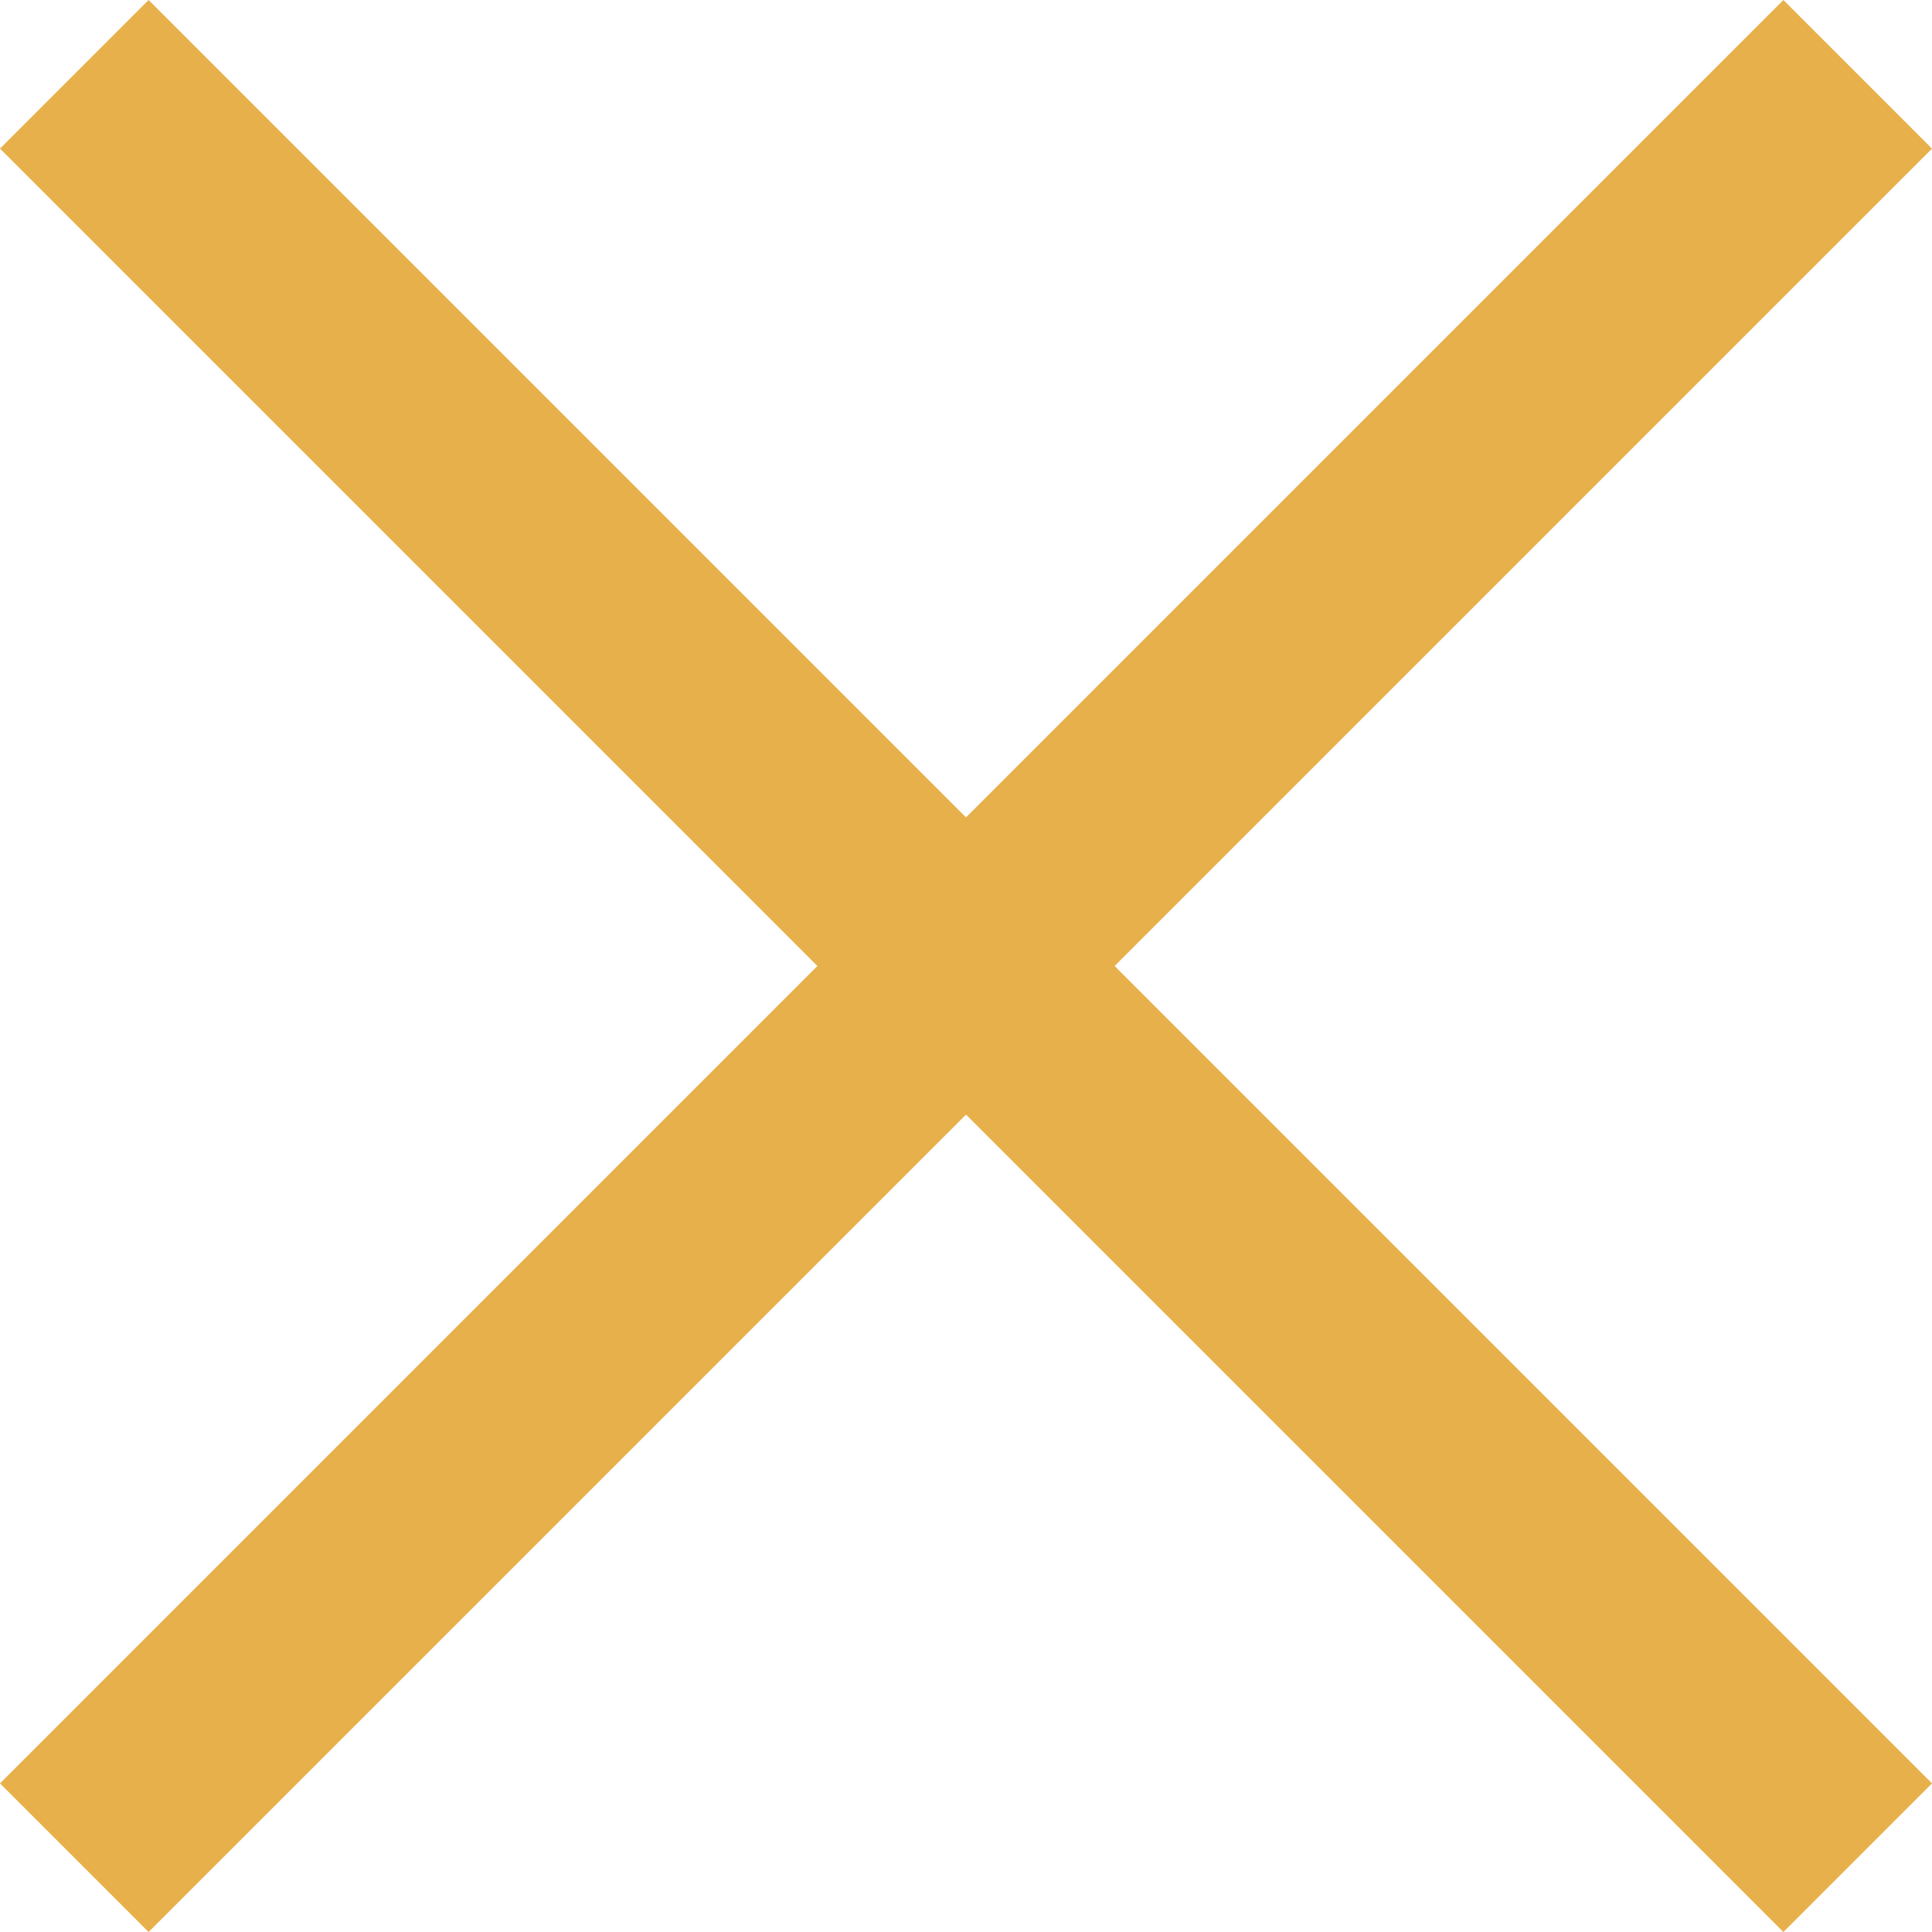
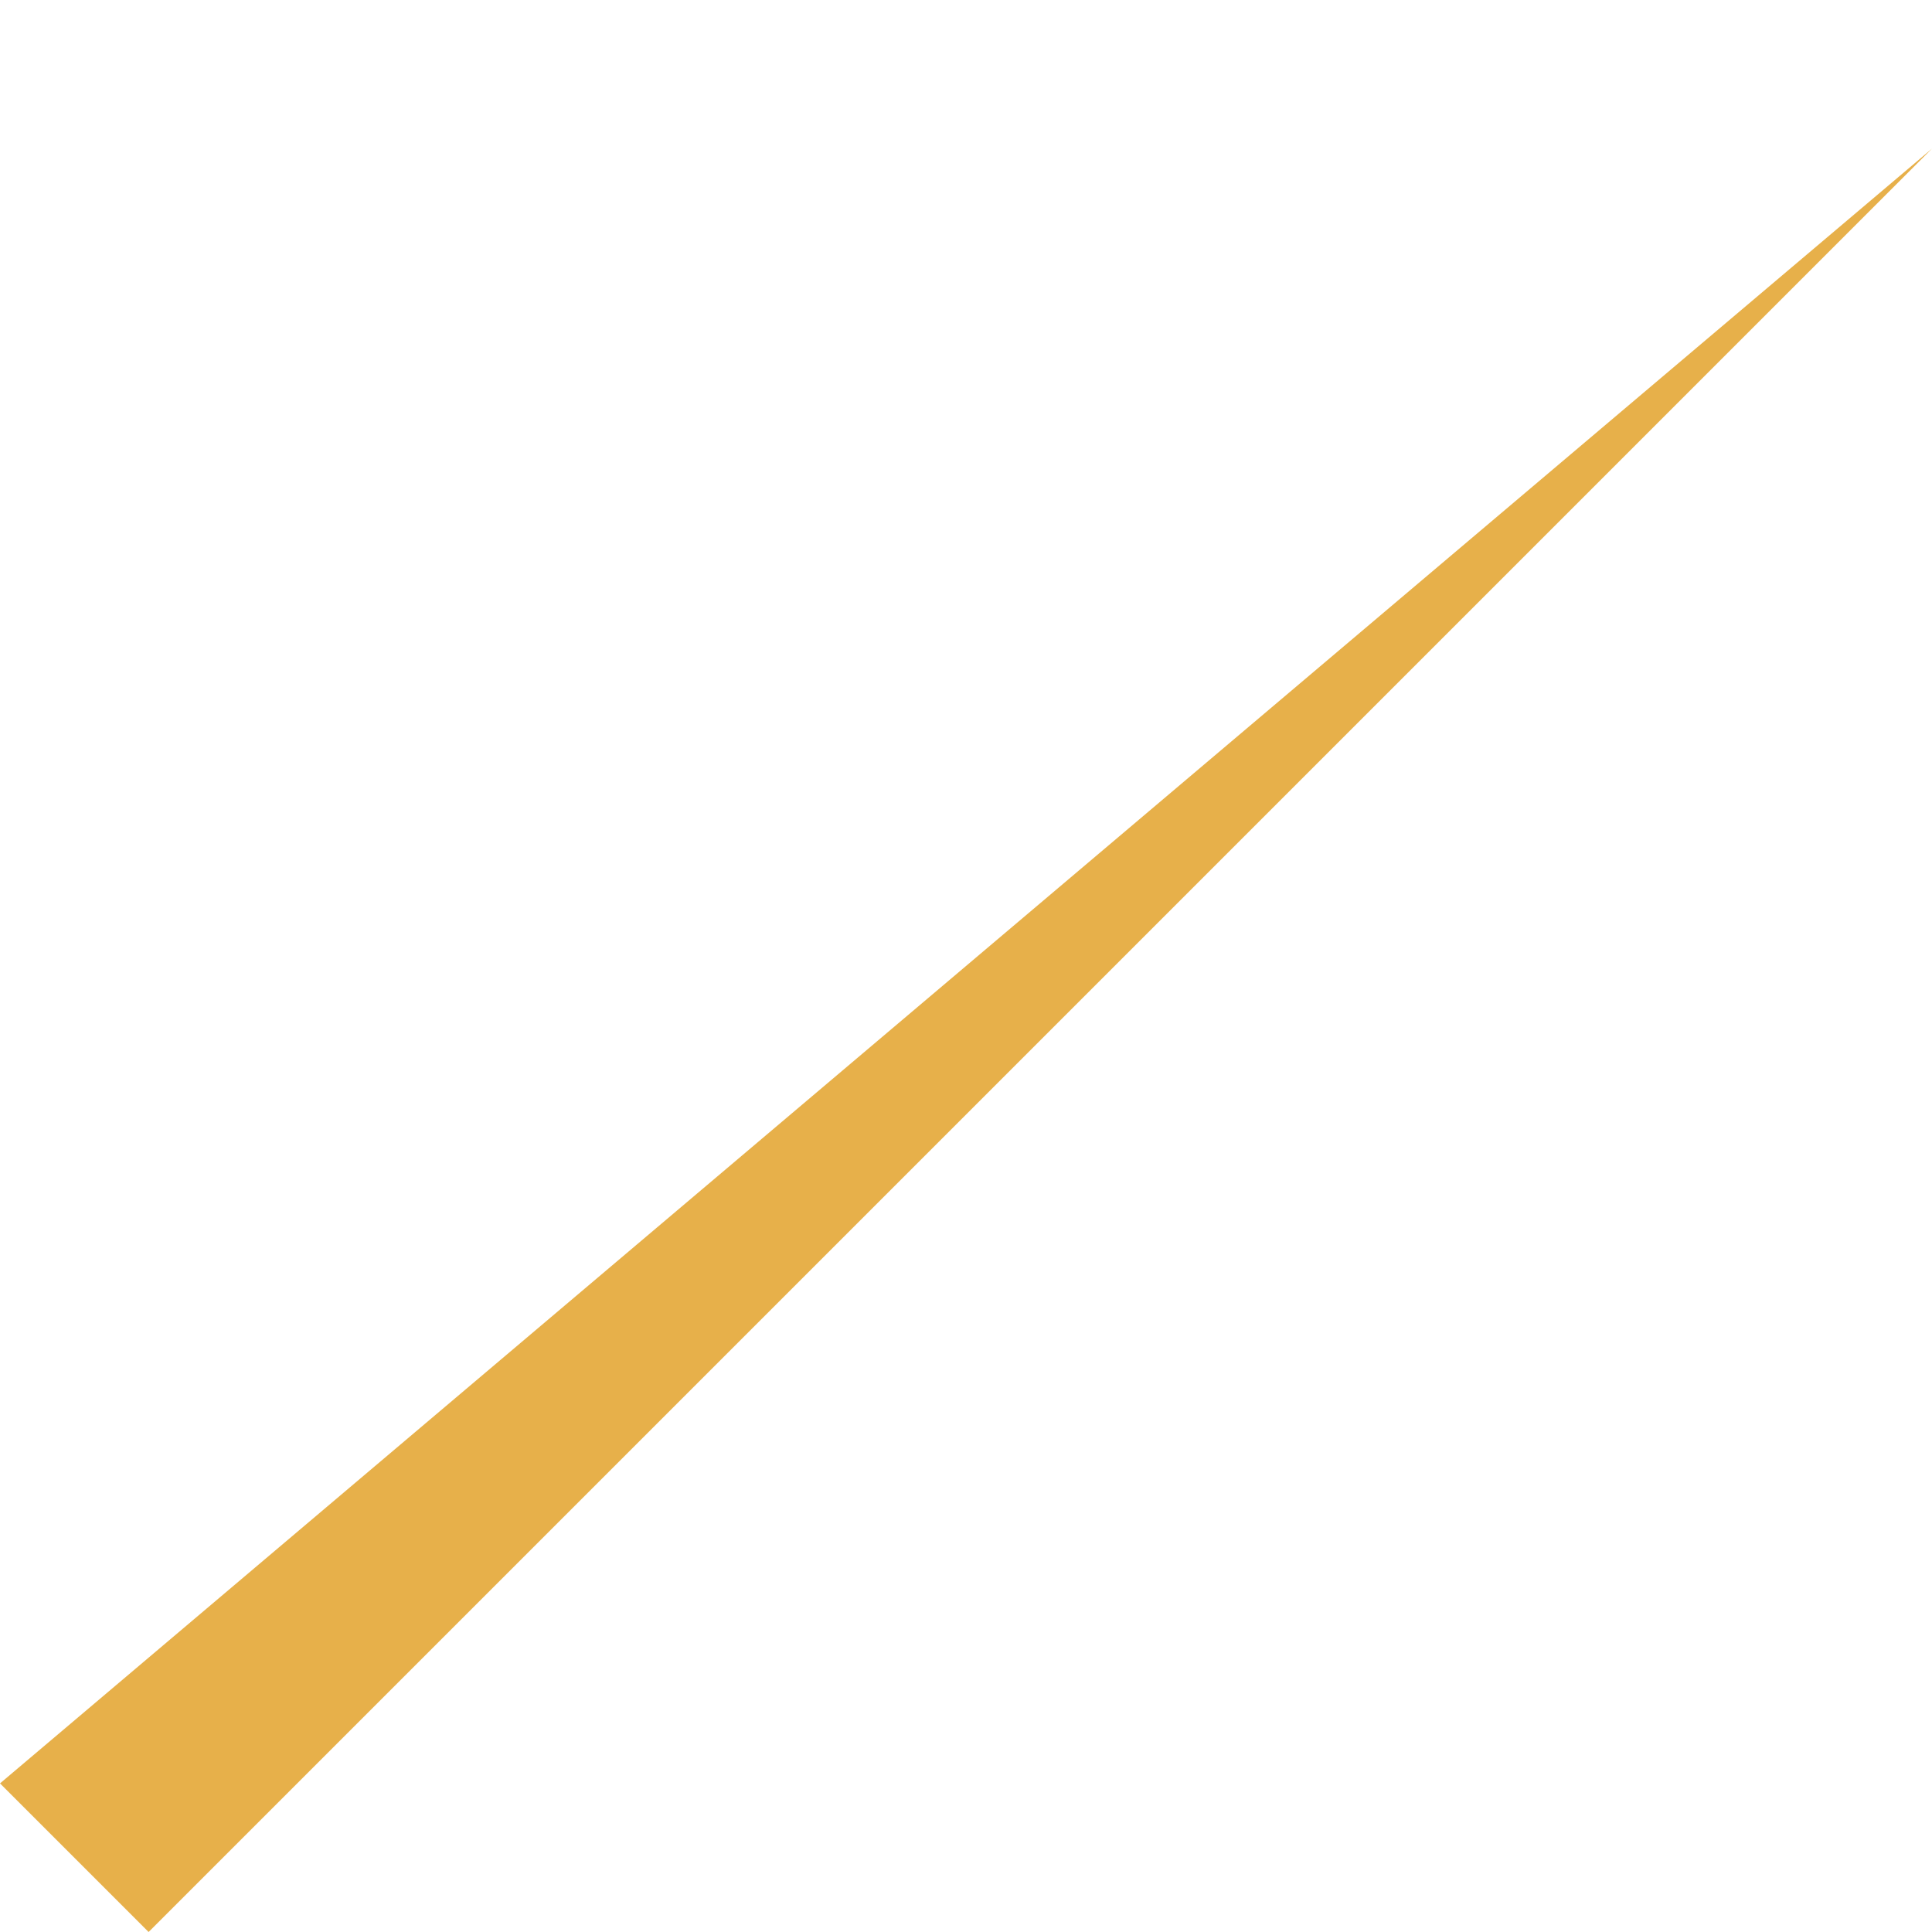
<svg xmlns="http://www.w3.org/2000/svg" width="25" height="25" viewBox="0 0 25 25" fill="none">
-   <path d="M25 23.077L1.923 0L-0 1.923L23.077 25L25 23.077Z" fill="#E7B04A" />
-   <path d="M1.923 25L25 1.923L23.077 2.85032e-07L0 23.077L1.923 25Z" fill="#E7B04A" />
+   <path d="M1.923 25L25 1.923L0 23.077L1.923 25Z" fill="#E7B04A" />
</svg>